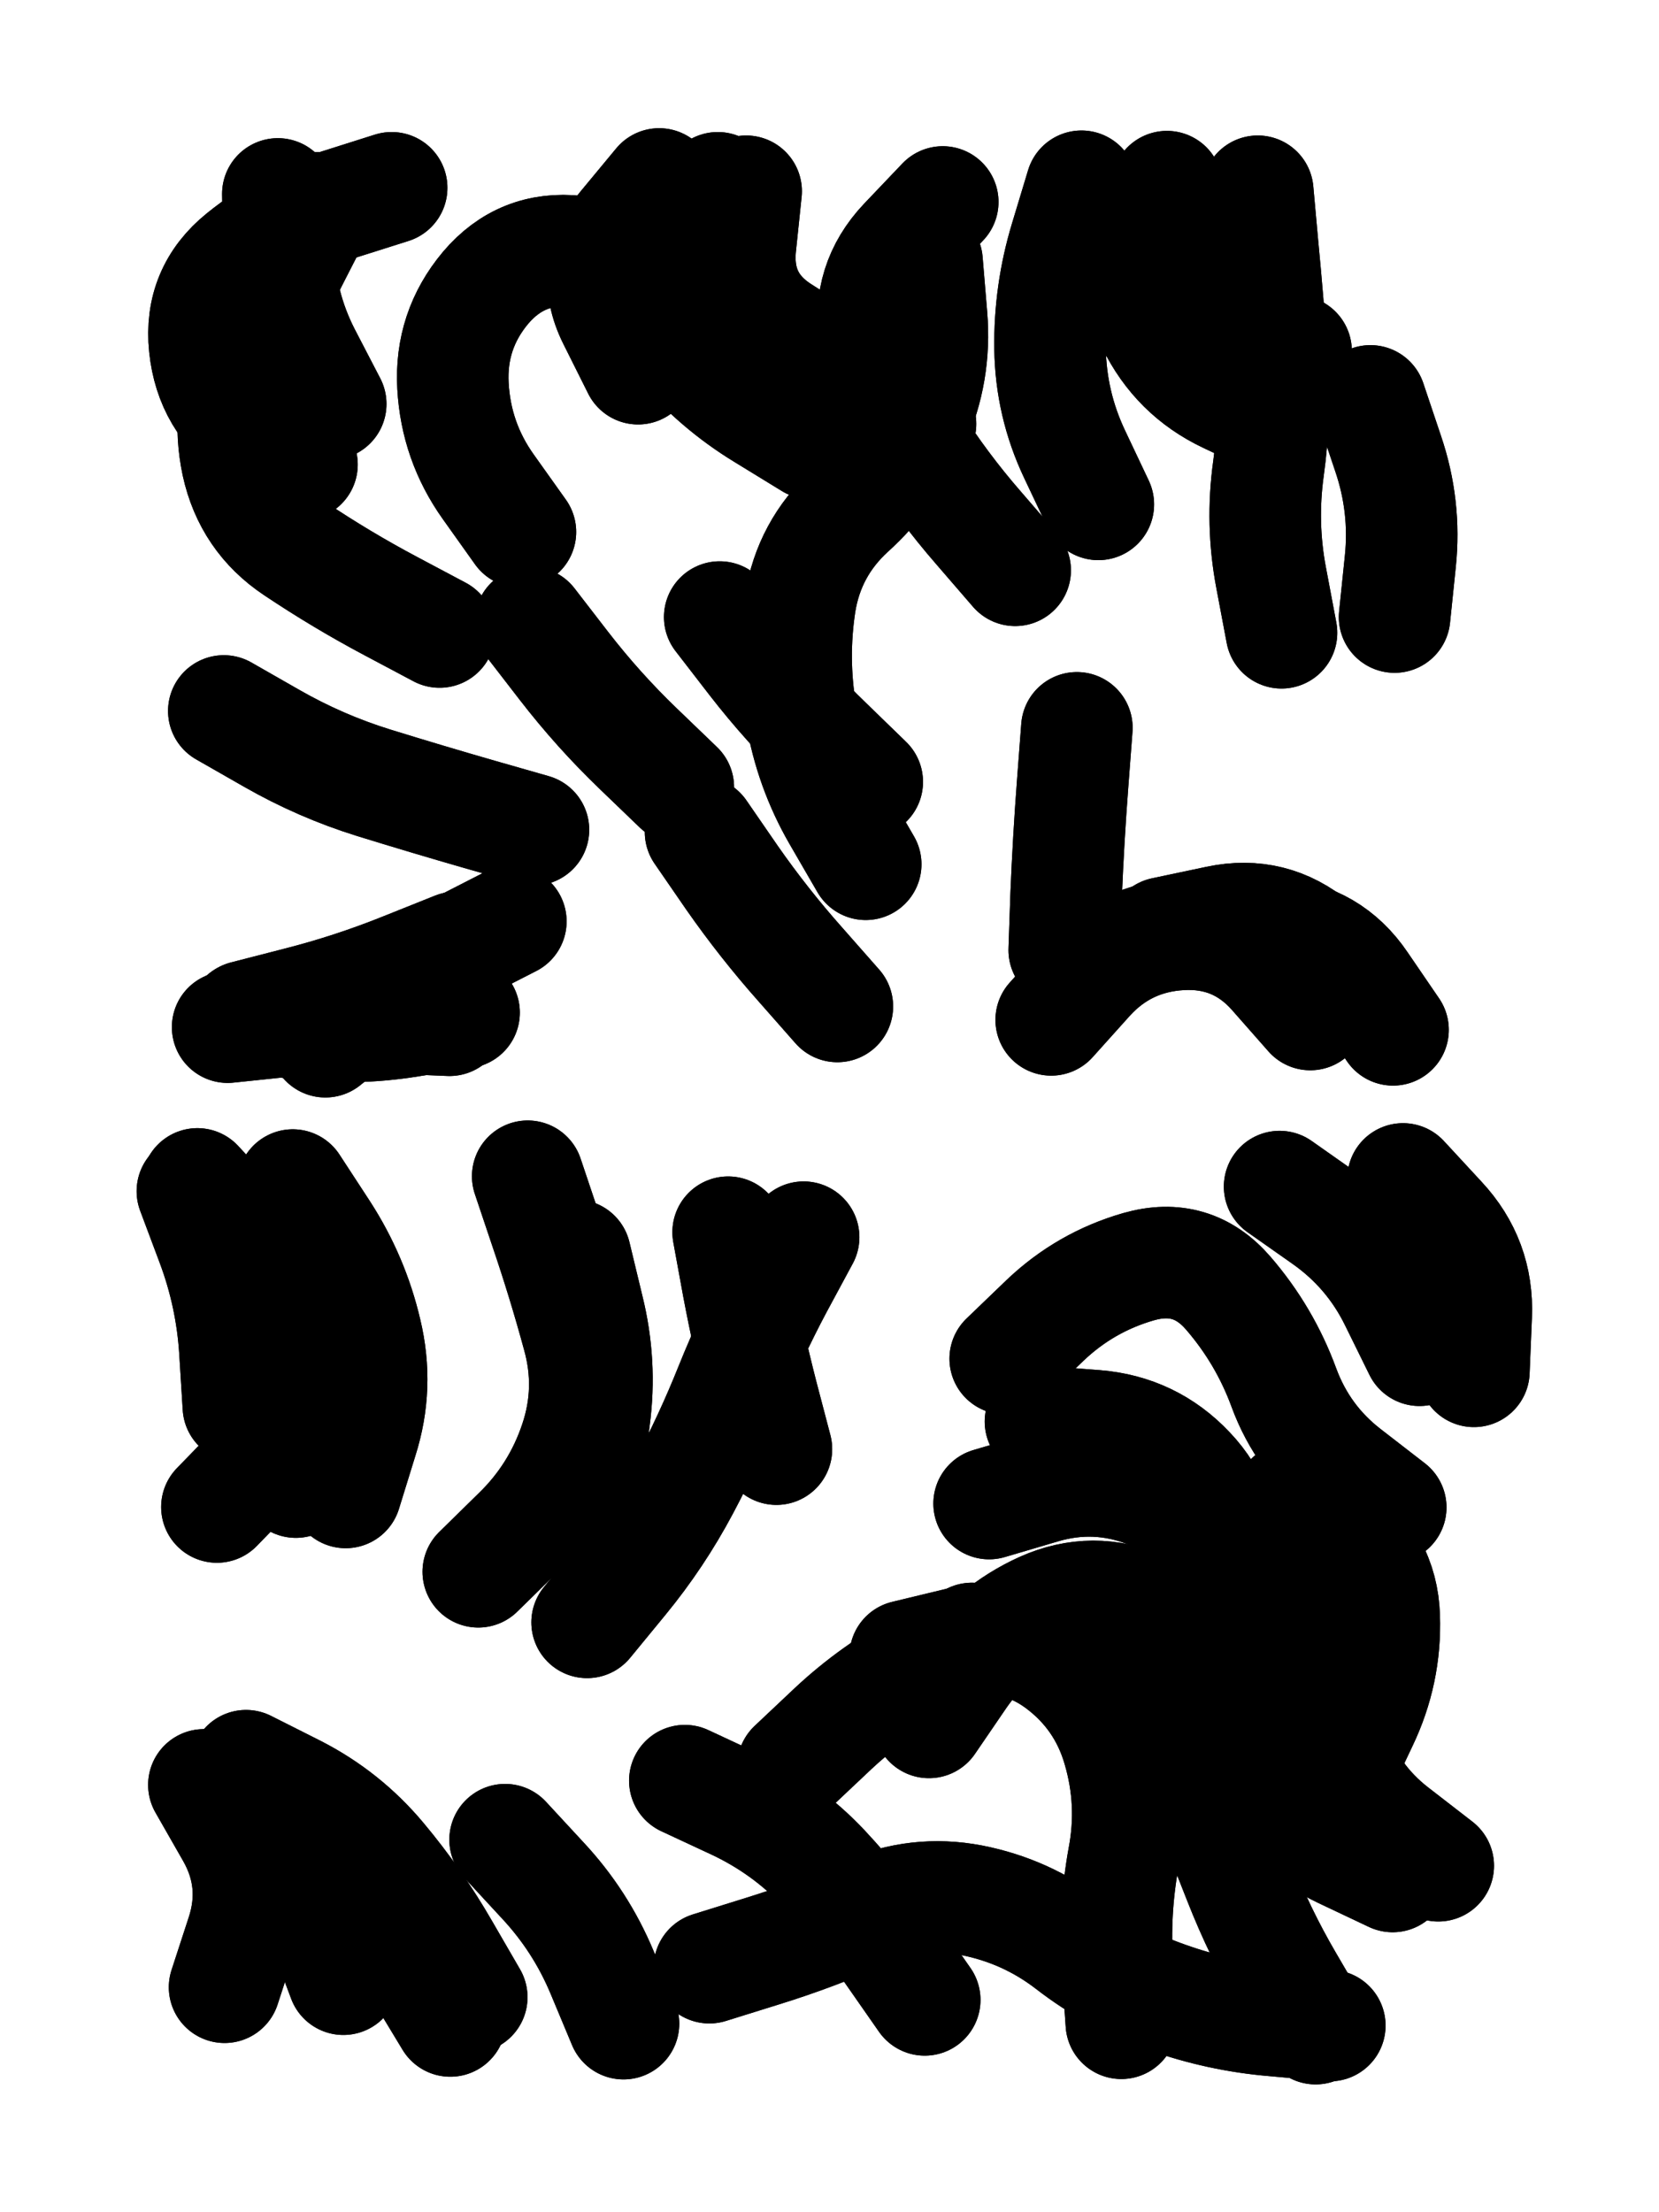
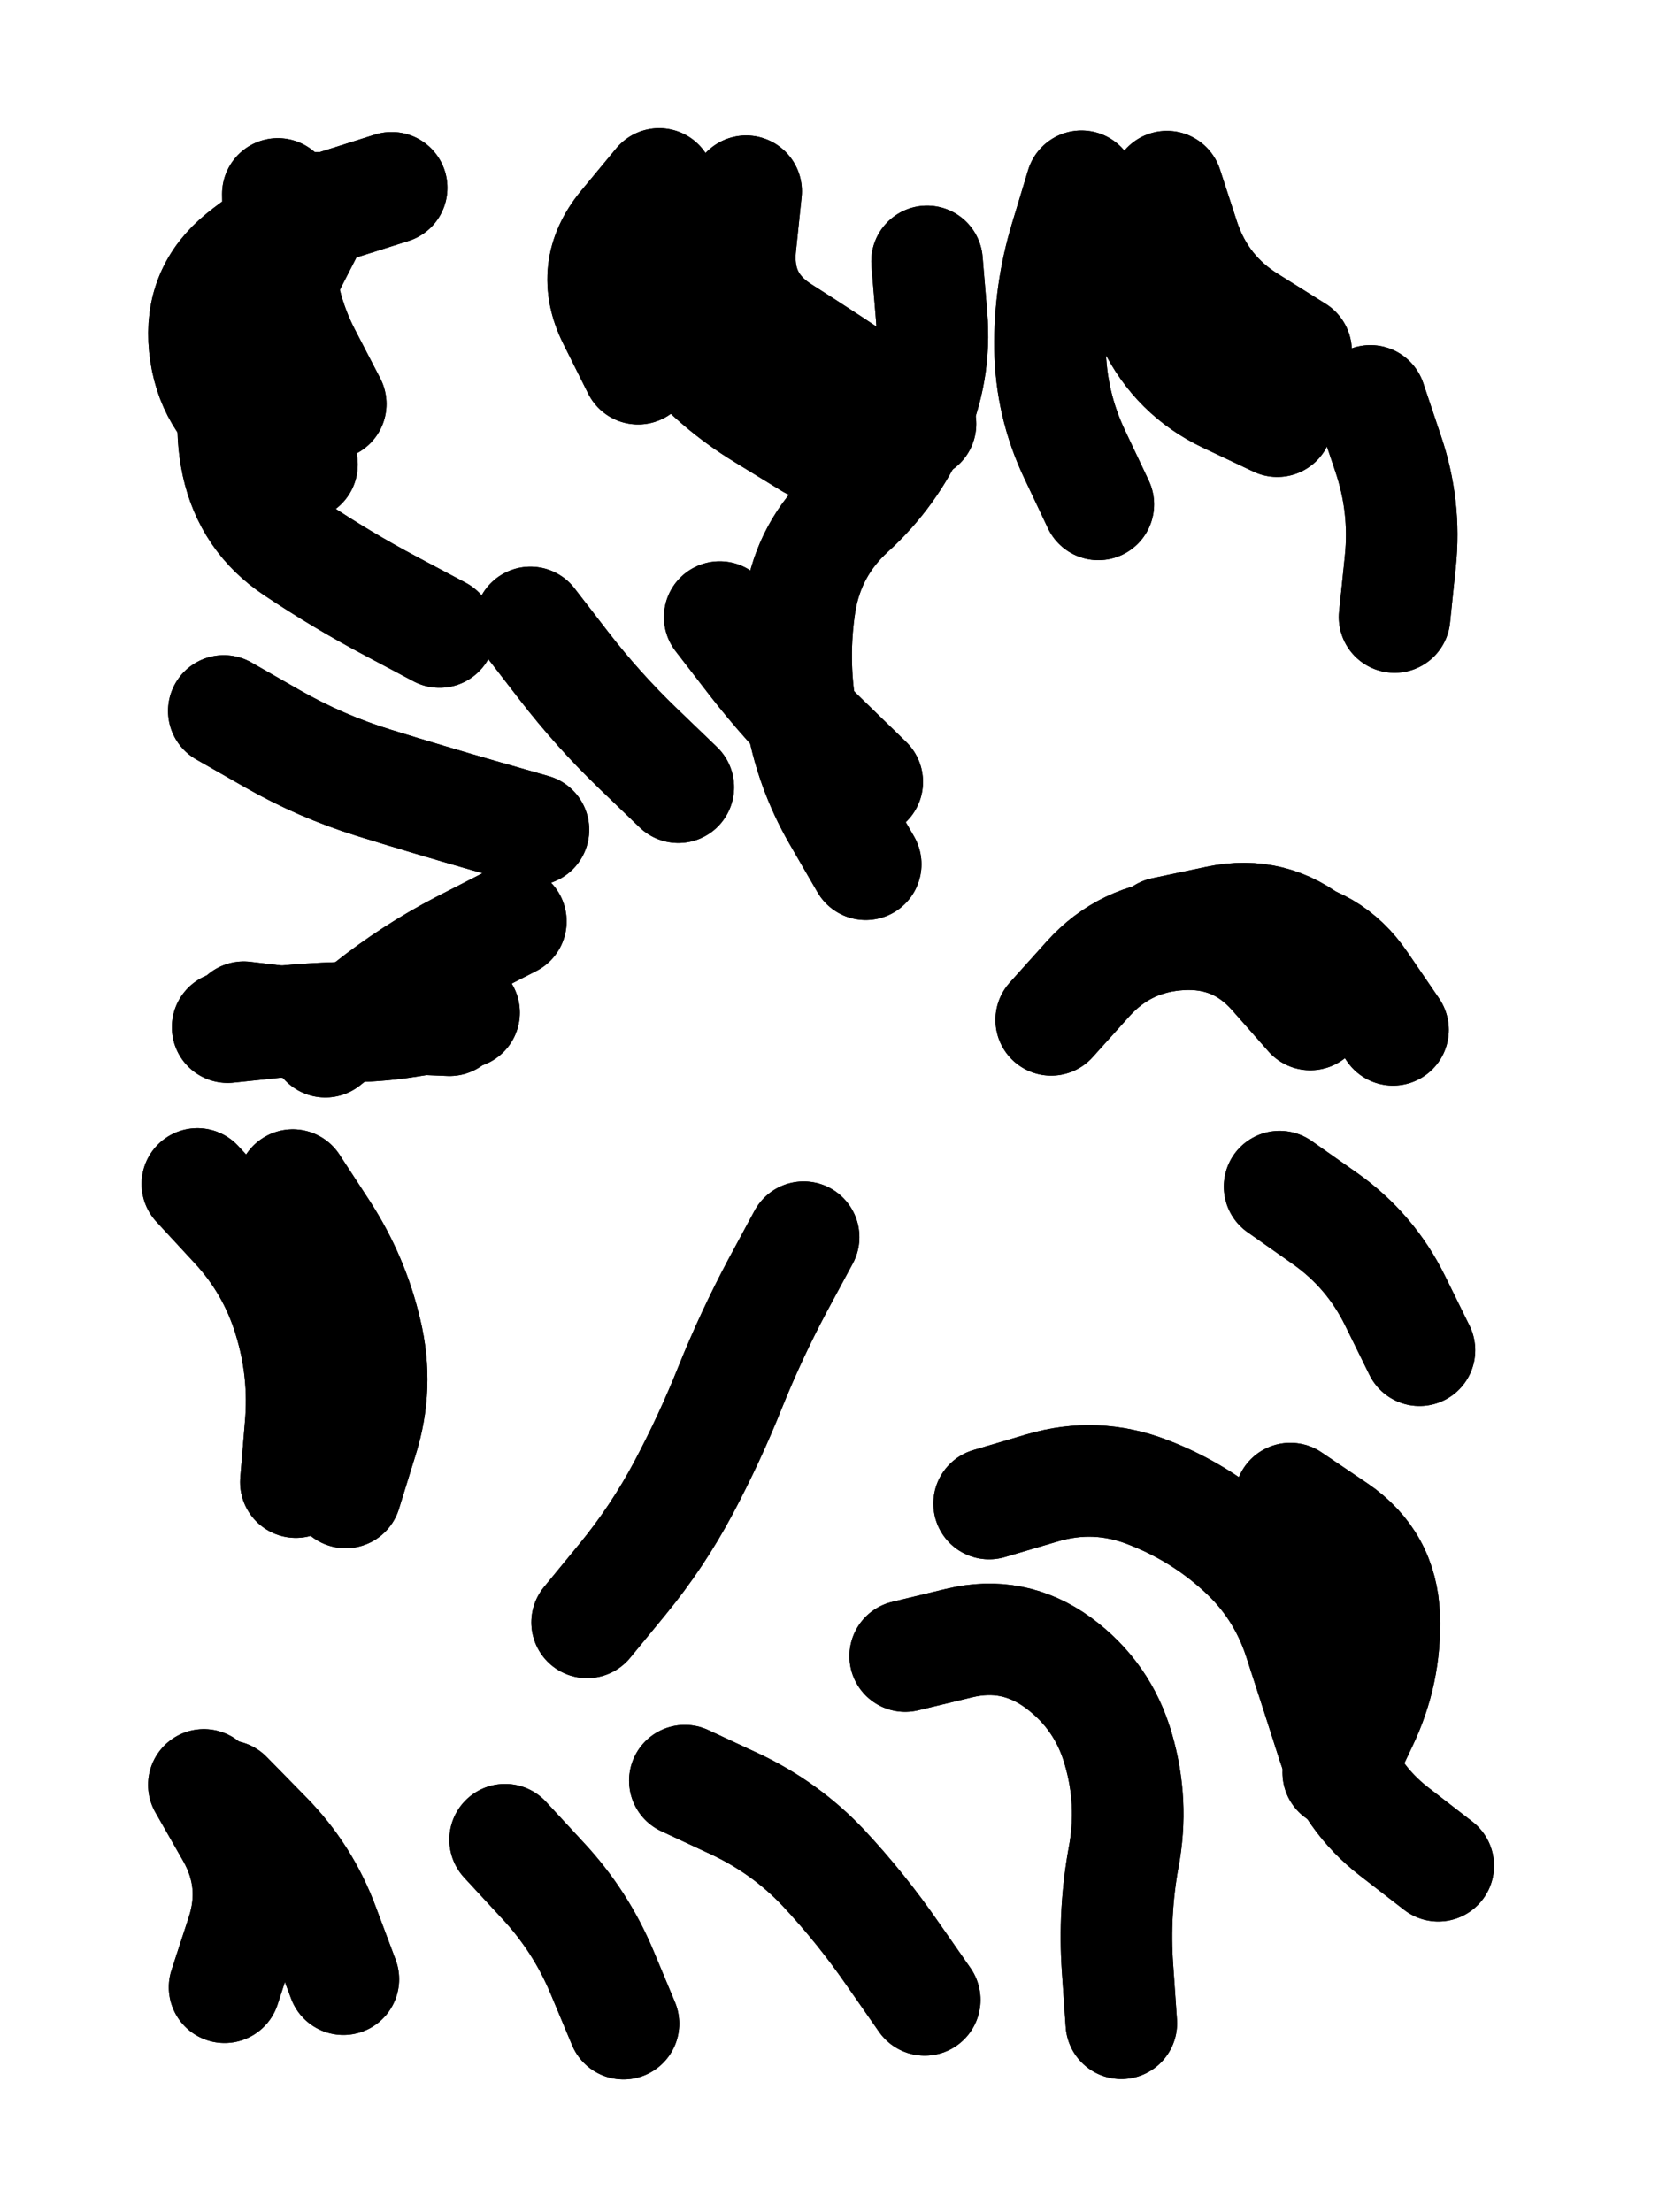
<svg xmlns="http://www.w3.org/2000/svg" viewBox="0 0 4329 5772">
  <title>Infinite Scribble #2551</title>
  <defs>
    <filter id="piece_2551_3_4_filter" x="-100" y="-100" width="4529" height="5972" filterUnits="userSpaceOnUse">
      <feGaussianBlur in="SourceGraphic" result="lineShape_1" stdDeviation="14550e-3" />
      <feColorMatrix in="lineShape_1" result="lineShape" type="matrix" values="1 0 0 0 0  0 1 0 0 0  0 0 1 0 0  0 0 0 17460e-3 -8730e-3" />
      <feGaussianBlur in="lineShape" result="shrank_blurred" stdDeviation="14700e-3" />
      <feColorMatrix in="shrank_blurred" result="shrank" type="matrix" values="1 0 0 0 0 0 1 0 0 0 0 0 1 0 0 0 0 0 13185e-3 -8760e-3" />
      <feColorMatrix in="lineShape" result="border_filled" type="matrix" values="0.5 0 0 0 -0.15  0 0.5 0 0 -0.15  0 0 0.5 0 -0.15  0 0 0 1 0" />
      <feComposite in="border_filled" in2="shrank" result="border" operator="out" />
      <feColorMatrix in="lineShape" result="adjustedColor" type="matrix" values="0.95 0 0 0 -0.05  0 0.95 0 0 -0.05  0 0 0.95 0 -0.05  0 0 0 1 0" />
      <feMorphology in="lineShape" result="frost1_shrink" operator="erode" radius="29100e-3" />
      <feColorMatrix in="frost1_shrink" result="frost1" type="matrix" values="2 0 0 0 0.05  0 2 0 0 0.05  0 0 2 0 0.05  0 0 0 0.5 0" />
      <feMorphology in="lineShape" result="frost2_shrink" operator="erode" radius="87300e-3" />
      <feColorMatrix in="frost2_shrink" result="frost2" type="matrix" values="2 0 0 0 0.35  0 2 0 0 0.35  0 0 2 0 0.35  0 0 0 0.5 0" />
      <feMerge result="shapes_linestyle_colors">
        <feMergeNode in="frost1" />
        <feMergeNode in="frost2" />
      </feMerge>
      <feTurbulence result="shapes_linestyle_linestyle_turbulence" type="turbulence" baseFrequency="103e-3" numOctaves="2" />
      <feDisplacementMap in="shapes_linestyle_colors" in2="shapes_linestyle_linestyle_turbulence" result="frost" scale="-194000e-3" xChannelSelector="R" yChannelSelector="G" />
      <feMerge result="shapes_linestyle">
        <feMergeNode in="adjustedColor" />
        <feMergeNode in="frost" />
      </feMerge>
      <feComposite in="shapes_linestyle" in2="shrank" result="shapes_linestyle_cropped" operator="atop" />
      <feComposite in="border" in2="shapes_linestyle_cropped" result="shapes" operator="over" />
    </filter>
    <filter id="piece_2551_3_4_shadow" x="-100" y="-100" width="4529" height="5972" filterUnits="userSpaceOnUse">
      <feColorMatrix in="SourceGraphic" result="result_blackened" type="matrix" values="0 0 0 0 0  0 0 0 0 0  0 0 0 0 0  0 0 0 0.8 0" />
      <feGaussianBlur in="result_blackened" result="result_blurred" stdDeviation="87300e-3" />
      <feComposite in="SourceGraphic" in2="result_blurred" result="result" operator="over" />
    </filter>
    <filter id="piece_2551_3_4_overall" x="-100" y="-100" width="4529" height="5972" filterUnits="userSpaceOnUse">
      <feTurbulence result="background_back_bumps" type="fractalNoise" baseFrequency="20e-3" numOctaves="3" />
      <feDiffuseLighting in="background_back_bumps" result="background_back" surfaceScale="1" diffuseConstant="2" lighting-color="#555">
        <feDistantLight azimuth="225" elevation="20" />
      </feDiffuseLighting>
      <feColorMatrix in="background_back" result="background_backdarkened" type="matrix" values="0.4 0 0 0 0  0 0.4 0 0 0  0 0 0.4 0 0  0 0 0 1 0" />
      <feMorphology in="SourceGraphic" result="background_glow_1_thicken" operator="dilate" radius="24500e-3" />
      <feColorMatrix in="background_glow_1_thicken" result="background_glow_1_thicken_colored" type="matrix" values="0 0 0 0 0  0 0 0 0 0  0 0 0 0 0  0 0 0 1 0" />
      <feGaussianBlur in="background_glow_1_thicken_colored" result="background_glow_1" stdDeviation="73500e-3" />
      <feMorphology in="SourceGraphic" result="background_glow_2_thicken" operator="dilate" radius="245000e-3" />
      <feColorMatrix in="background_glow_2_thicken" result="background_glow_2_thicken_colored" type="matrix" values="1.3 0 0 0 0  0 1.3 0 0 0  0 0 1.3 0 0  0 0 0 0.2 0" />
      <feGaussianBlur in="background_glow_2_thicken_colored" result="background_glow_2" stdDeviation="1225000e-3" />
      <feComposite in="background_glow_1" in2="background_glow_2" result="background_glow" operator="over" />
      <feBlend in="background_glow" in2="background_backdarkened" result="background" mode="normal" />
    </filter>
    <clipPath id="piece_2551_3_4_clip">
      <rect x="0" y="0" width="4329" height="5772" />
    </clipPath>
    <g id="layer_4" filter="url(#piece_2551_3_4_filter)" stroke-width="291" stroke-linecap="round" fill="none">
      <path d="M 1392 2165 Q 1392 2165 1252 2125 Q 1113 2085 974 2042 Q 836 1999 710 1927 L 584 1855 M 2259 2255 Q 2259 2255 2186 2129 Q 2114 2004 2090 1861 Q 2066 1718 2088 1574 Q 2111 1431 2218 1333 Q 2325 1236 2384 1103 Q 2443 971 2431 826 L 2419 682 M 1665 962 Q 1665 962 1600 832 Q 1536 703 1628 591 L 1720 480 M 3333 1099 Q 3333 1099 3202 1037 Q 3071 975 3007 844 L 2944 714 M 863 1054 Q 863 1054 796 925 Q 730 796 727 651 L 725 506 M 3036 2434 Q 3036 2434 3178 2404 Q 3320 2374 3431 2467 L 3542 2560 M 1211 2642 Q 1211 2642 1067 2665 Q 924 2688 780 2671 L 636 2654" stroke="hsl(95,100%,51%)" />
-       <path d="M 1248 4101 Q 1248 4101 1351 4000 Q 1455 3899 1501 3761 Q 1547 3624 1508 3484 Q 1470 3344 1423 3206 L 1377 3069 M 2424 4494 Q 2424 4494 2506 4374 Q 2588 4255 2720 4195 Q 2852 4136 2985 4194 Q 3118 4252 3171 4387 Q 3225 4522 3298 4647 Q 3372 4772 3503 4834 L 3634 4896 M 2623 3545 Q 2623 3545 2727 3445 Q 2832 3345 2971 3305 Q 3111 3265 3205 3374 Q 3300 3484 3350 3620 Q 3400 3756 3514 3844 L 3629 3933 M 831 4810 Q 831 4810 928 4917 Q 1025 5025 1100 5149 L 1175 5273 M 1851 5134 Q 1851 5134 1989 5091 Q 2128 5048 2260 4989 Q 2393 4931 2535 4958 Q 2678 4986 2792 5074 Q 2907 5163 3044 5211 Q 3181 5260 3325 5272 L 3470 5285 M 566 3932 Q 566 3932 667 3828 Q 768 3724 810 3585 Q 852 3446 811 3307 L 770 3168 M 2026 3781 Q 2026 3781 1989 3640 Q 1953 3500 1926 3357 L 1900 3215" stroke="hsl(217,100%,55%)" />
    </g>
    <g id="layer_3" filter="url(#piece_2551_3_4_filter)" stroke-width="291" stroke-linecap="round" fill="none">
      <path d="M 2402 1106 Q 2402 1106 2282 1024 Q 2163 943 2040 865 Q 1918 788 1932 643 L 1947 499 M 1333 2404 Q 1333 2404 1204 2470 Q 1075 2537 962 2627 L 849 2718 M 2263 2040 Q 2263 2040 2159 1939 Q 2055 1839 1966 1724 L 1878 1610 M 1147 1649 Q 1147 1649 1019 1581 Q 891 1513 770 1432 Q 650 1352 619 1210 Q 589 1068 645 934 Q 701 800 767 671 L 833 542 M 2743 2661 Q 2743 2661 2840 2553 Q 2937 2446 3082 2438 Q 3227 2430 3323 2538 L 3419 2647 M 3382 916 Q 3382 916 3259 839 Q 3136 763 3090 625 L 3045 487" stroke="hsl(144,100%,54%)" />
      <path d="M 2362 4321 Q 2362 4321 2503 4287 Q 2644 4253 2761 4338 Q 2878 4424 2918 4563 Q 2959 4703 2932 4846 Q 2906 4989 2916 5134 L 2926 5279 M 772 3867 Q 772 3867 784 3722 Q 797 3578 754 3439 Q 712 3301 613 3195 L 515 3089 M 3367 3910 Q 3367 3910 3487 3991 Q 3607 4073 3612 4218 Q 3617 4363 3554 4494 L 3492 4625 M 532 4657 Q 532 4657 604 4783 Q 676 4909 631 5047 L 586 5185 M 1532 4233 Q 1532 4233 1624 4121 Q 1716 4009 1784 3881 Q 1852 3753 1906 3618 Q 1960 3484 2028 3356 L 2097 3228 M 1318 4800 Q 1318 4800 1416 4906 Q 1515 5012 1571 5146 L 1627 5280" stroke="hsl(244,100%,64%)" />
    </g>
    <g id="layer_2" filter="url(#piece_2551_3_4_filter)" stroke-width="291" stroke-linecap="round" fill="none">
-       <path d="M 3344 1651 Q 3344 1651 3317 1508 Q 3290 1366 3310 1222 Q 3330 1078 3319 933 Q 3309 788 3295 643 L 3282 499 M 1358 1388 Q 1358 1388 1274 1270 Q 1190 1152 1182 1007 Q 1174 862 1267 751 Q 1361 640 1505 656 Q 1649 673 1761 581 L 1873 490 M 2777 2479 Q 2777 2479 2782 2334 Q 2788 2189 2799 2044 L 2810 1899 M 1189 2472 Q 1189 2472 1054 2526 Q 920 2580 779 2616 L 639 2652 M 2185 2626 Q 2185 2626 2089 2517 Q 1993 2409 1910 2290 L 1828 2171 M 2649 1488 Q 2649 1488 2554 1378 Q 2459 1269 2381 1146 Q 2304 1024 2282 880 Q 2261 737 2360 632 L 2460 527" stroke="hsl(190,100%,61%)" />
-       <path d="M 2715 3709 Q 2715 3709 2859 3720 Q 3004 3732 3103 3837 Q 3203 3942 3185 4086 Q 3168 4230 3121 4367 Q 3074 4504 3127 4638 Q 3181 4773 3234 4908 Q 3287 5043 3360 5168 L 3433 5293 M 2069 4609 Q 2069 4609 2174 4510 Q 2280 4411 2408 4343 L 2536 4275 M 642 4607 Q 642 4607 771 4672 Q 900 4738 993 4849 Q 1086 4960 1158 5085 L 1231 5211 M 1533 3845 Q 1533 3845 1551 3701 Q 1570 3557 1535 3416 L 1501 3275 M 3661 3076 Q 3661 3076 3759 3182 Q 3858 3288 3852 3433 L 3846 3578 M 622 3670 Q 622 3670 613 3525 Q 604 3380 553 3244 L 502 3108" stroke="hsl(266,100%,70%)" />
-     </g>
+       </g>
    <g id="layer_1" filter="url(#piece_2551_3_4_filter)" stroke-width="291" stroke-linecap="round" fill="none">
      <path d="M 2116 1157 Q 2116 1157 1992 1081 Q 1869 1006 1775 895 Q 1682 785 1706 642 L 1730 499 M 3183 2423 Q 3183 2423 3327 2435 Q 3472 2447 3553 2567 L 3635 2687 M 2866 1316 Q 2866 1316 2804 1185 Q 2742 1054 2740 909 Q 2738 764 2780 625 L 2822 486 M 788 1212 Q 788 1212 668 1130 Q 549 1049 534 904 Q 519 760 632 669 Q 745 578 883 534 L 1022 490 M 1173 2662 Q 1173 2662 1028 2656 Q 883 2651 738 2665 L 594 2680 M 1770 2054 Q 1770 2054 1665 1953 Q 1561 1853 1472 1738 L 1384 1624 M 3639 1610 Q 3639 1610 3654 1465 Q 3669 1321 3622 1183 L 3576 1046" stroke="hsl(219,100%,73%)" />
      <path d="M 2581 3923 Q 2581 3923 2720 3882 Q 2859 3841 2994 3893 Q 3130 3945 3237 4042 Q 3345 4139 3390 4277 Q 3435 4415 3479 4553 Q 3524 4691 3638 4779 L 3753 4868 M 902 3894 Q 902 3894 945 3755 Q 989 3617 955 3476 Q 922 3335 843 3213 L 764 3092 M 1787 4646 Q 1787 4646 1918 4707 Q 2050 4769 2149 4874 Q 2248 4980 2330 5099 L 2413 5218 M 592 4686 Q 592 4686 693 4789 Q 795 4892 845 5028 L 896 5164 M 3339 3096 Q 3339 3096 3457 3179 Q 3576 3263 3640 3393 L 3704 3523" stroke="hsl(294,100%,74%)" />
    </g>
  </defs>
  <g filter="url(#piece_2551_3_4_overall)" clip-path="url(#piece_2551_3_4_clip)">
    <use href="#layer_4" />
    <use href="#layer_3" />
    <use href="#layer_2" />
    <use href="#layer_1" />
  </g>
  <g clip-path="url(#piece_2551_3_4_clip)">
    <use href="#layer_4" filter="url(#piece_2551_3_4_shadow)" />
    <use href="#layer_3" filter="url(#piece_2551_3_4_shadow)" />
    <use href="#layer_2" filter="url(#piece_2551_3_4_shadow)" />
    <use href="#layer_1" filter="url(#piece_2551_3_4_shadow)" />
  </g>
</svg>